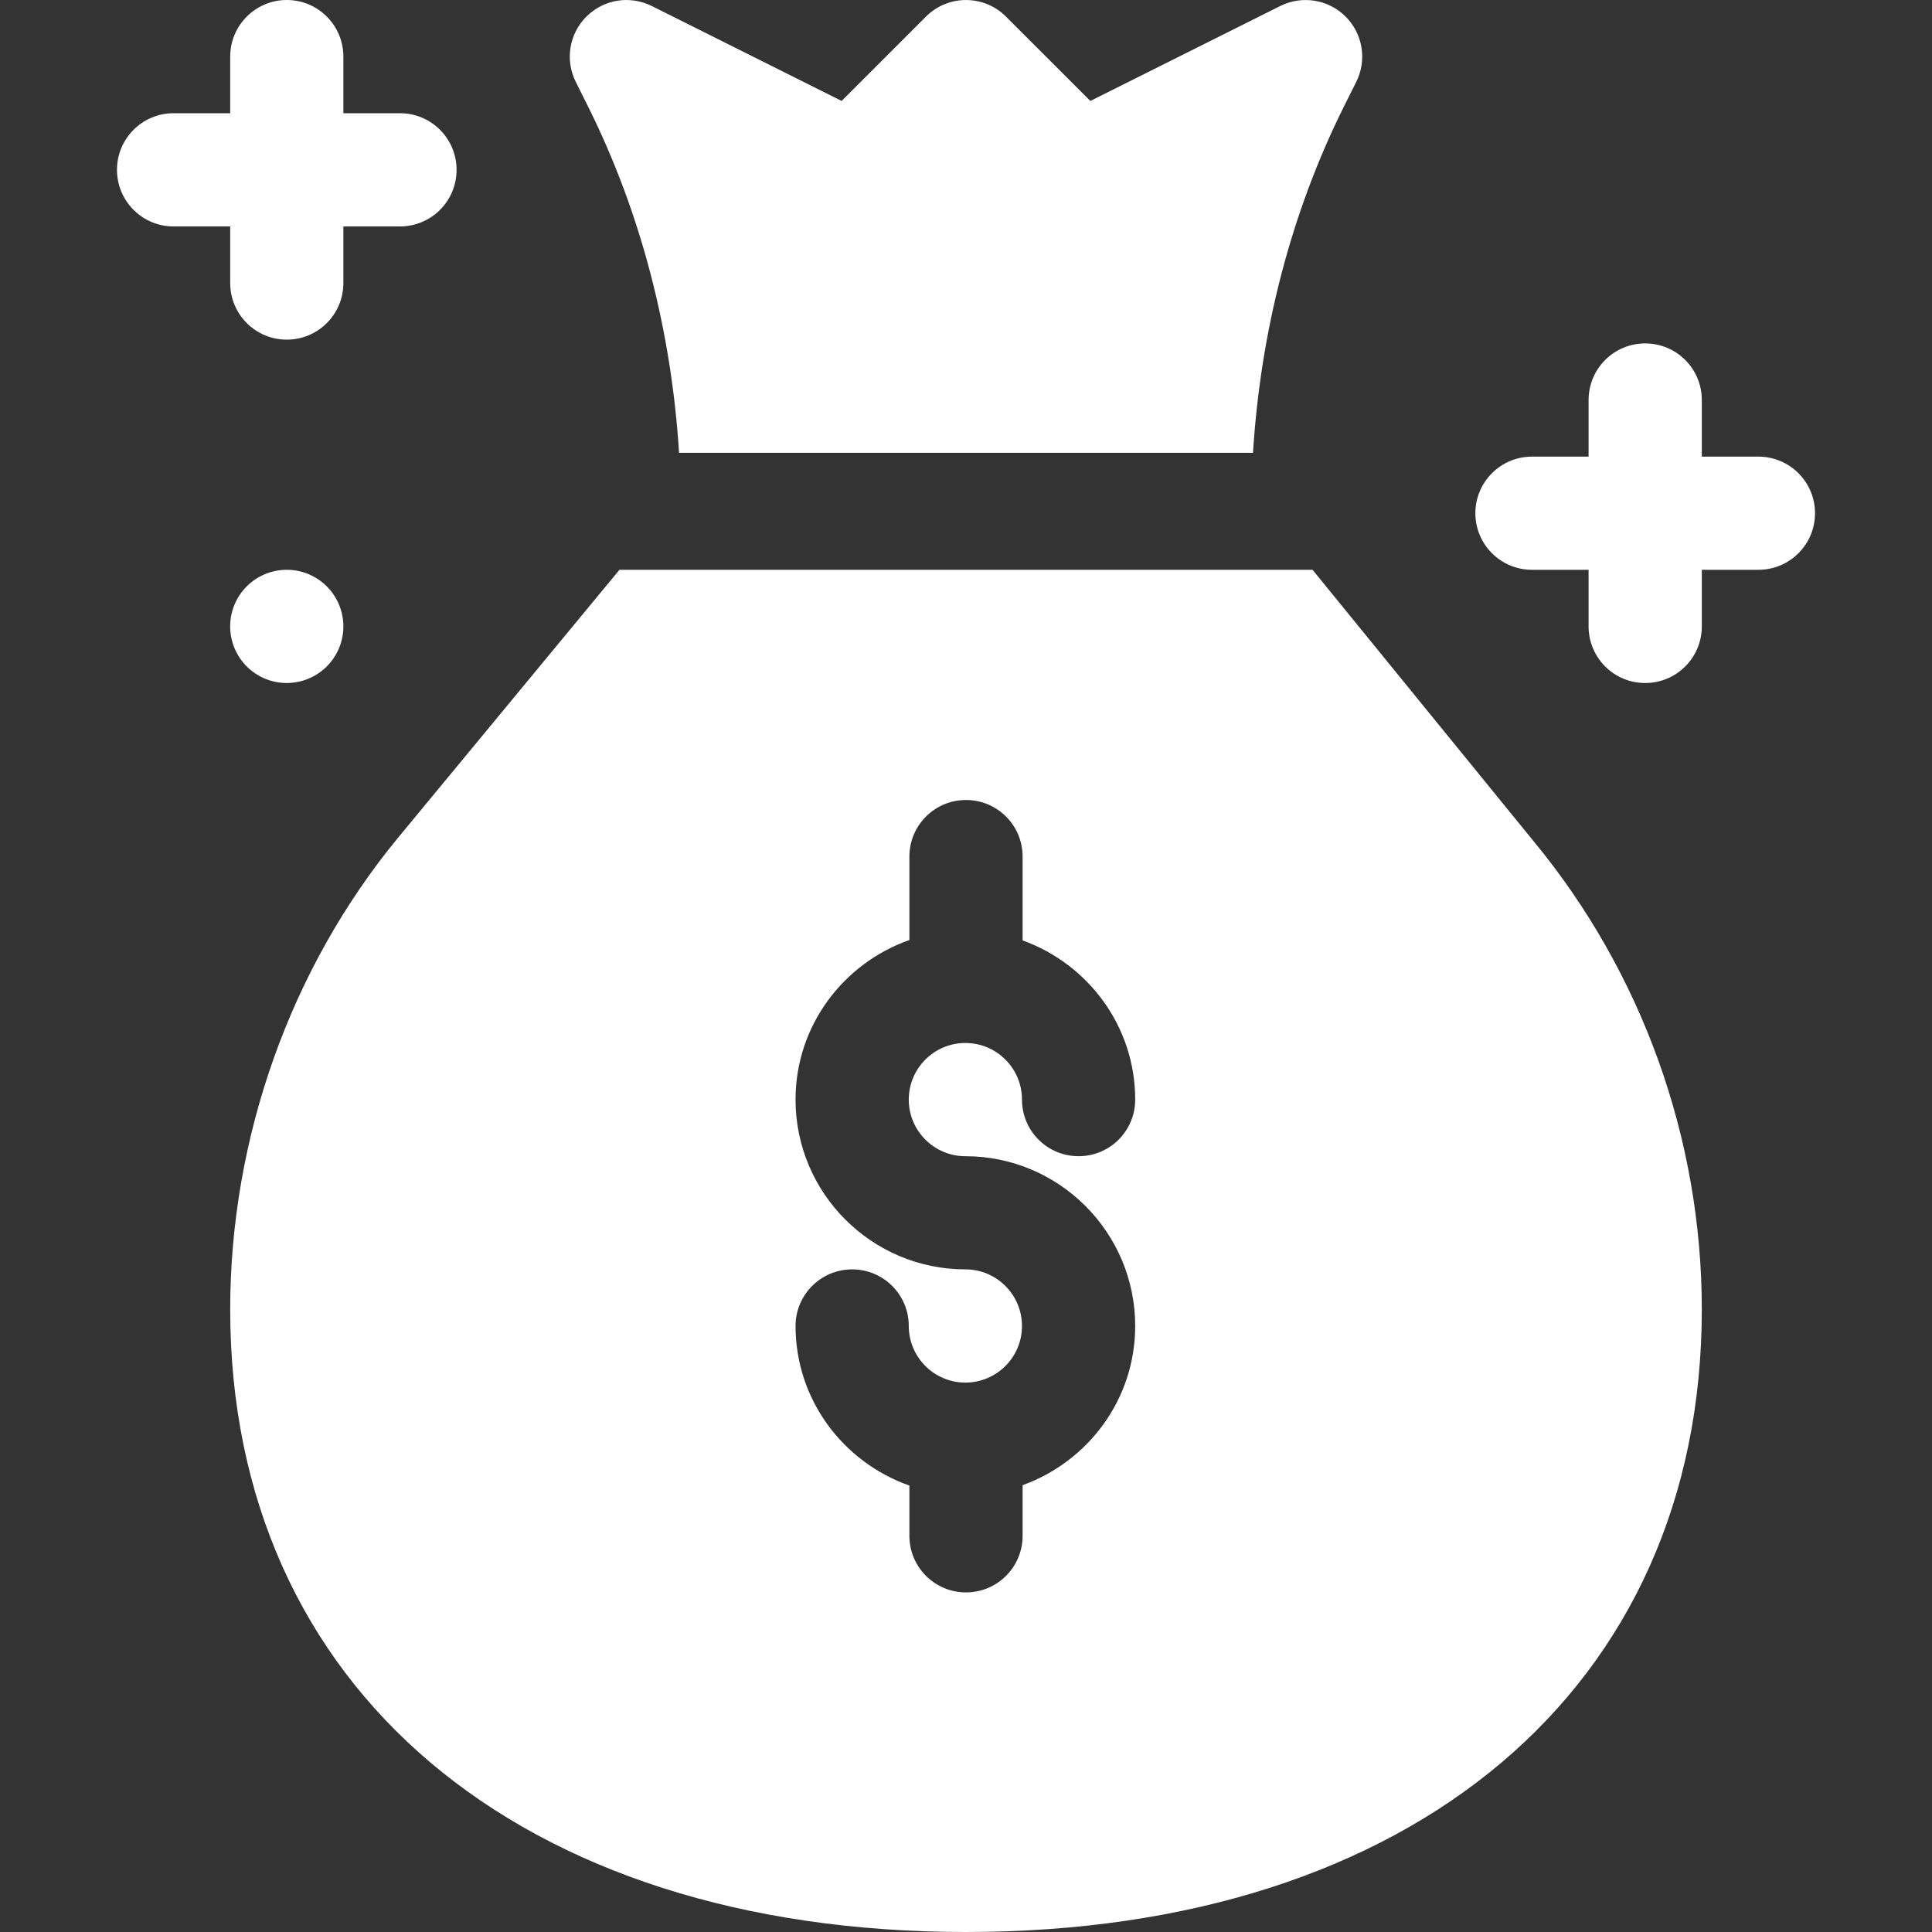
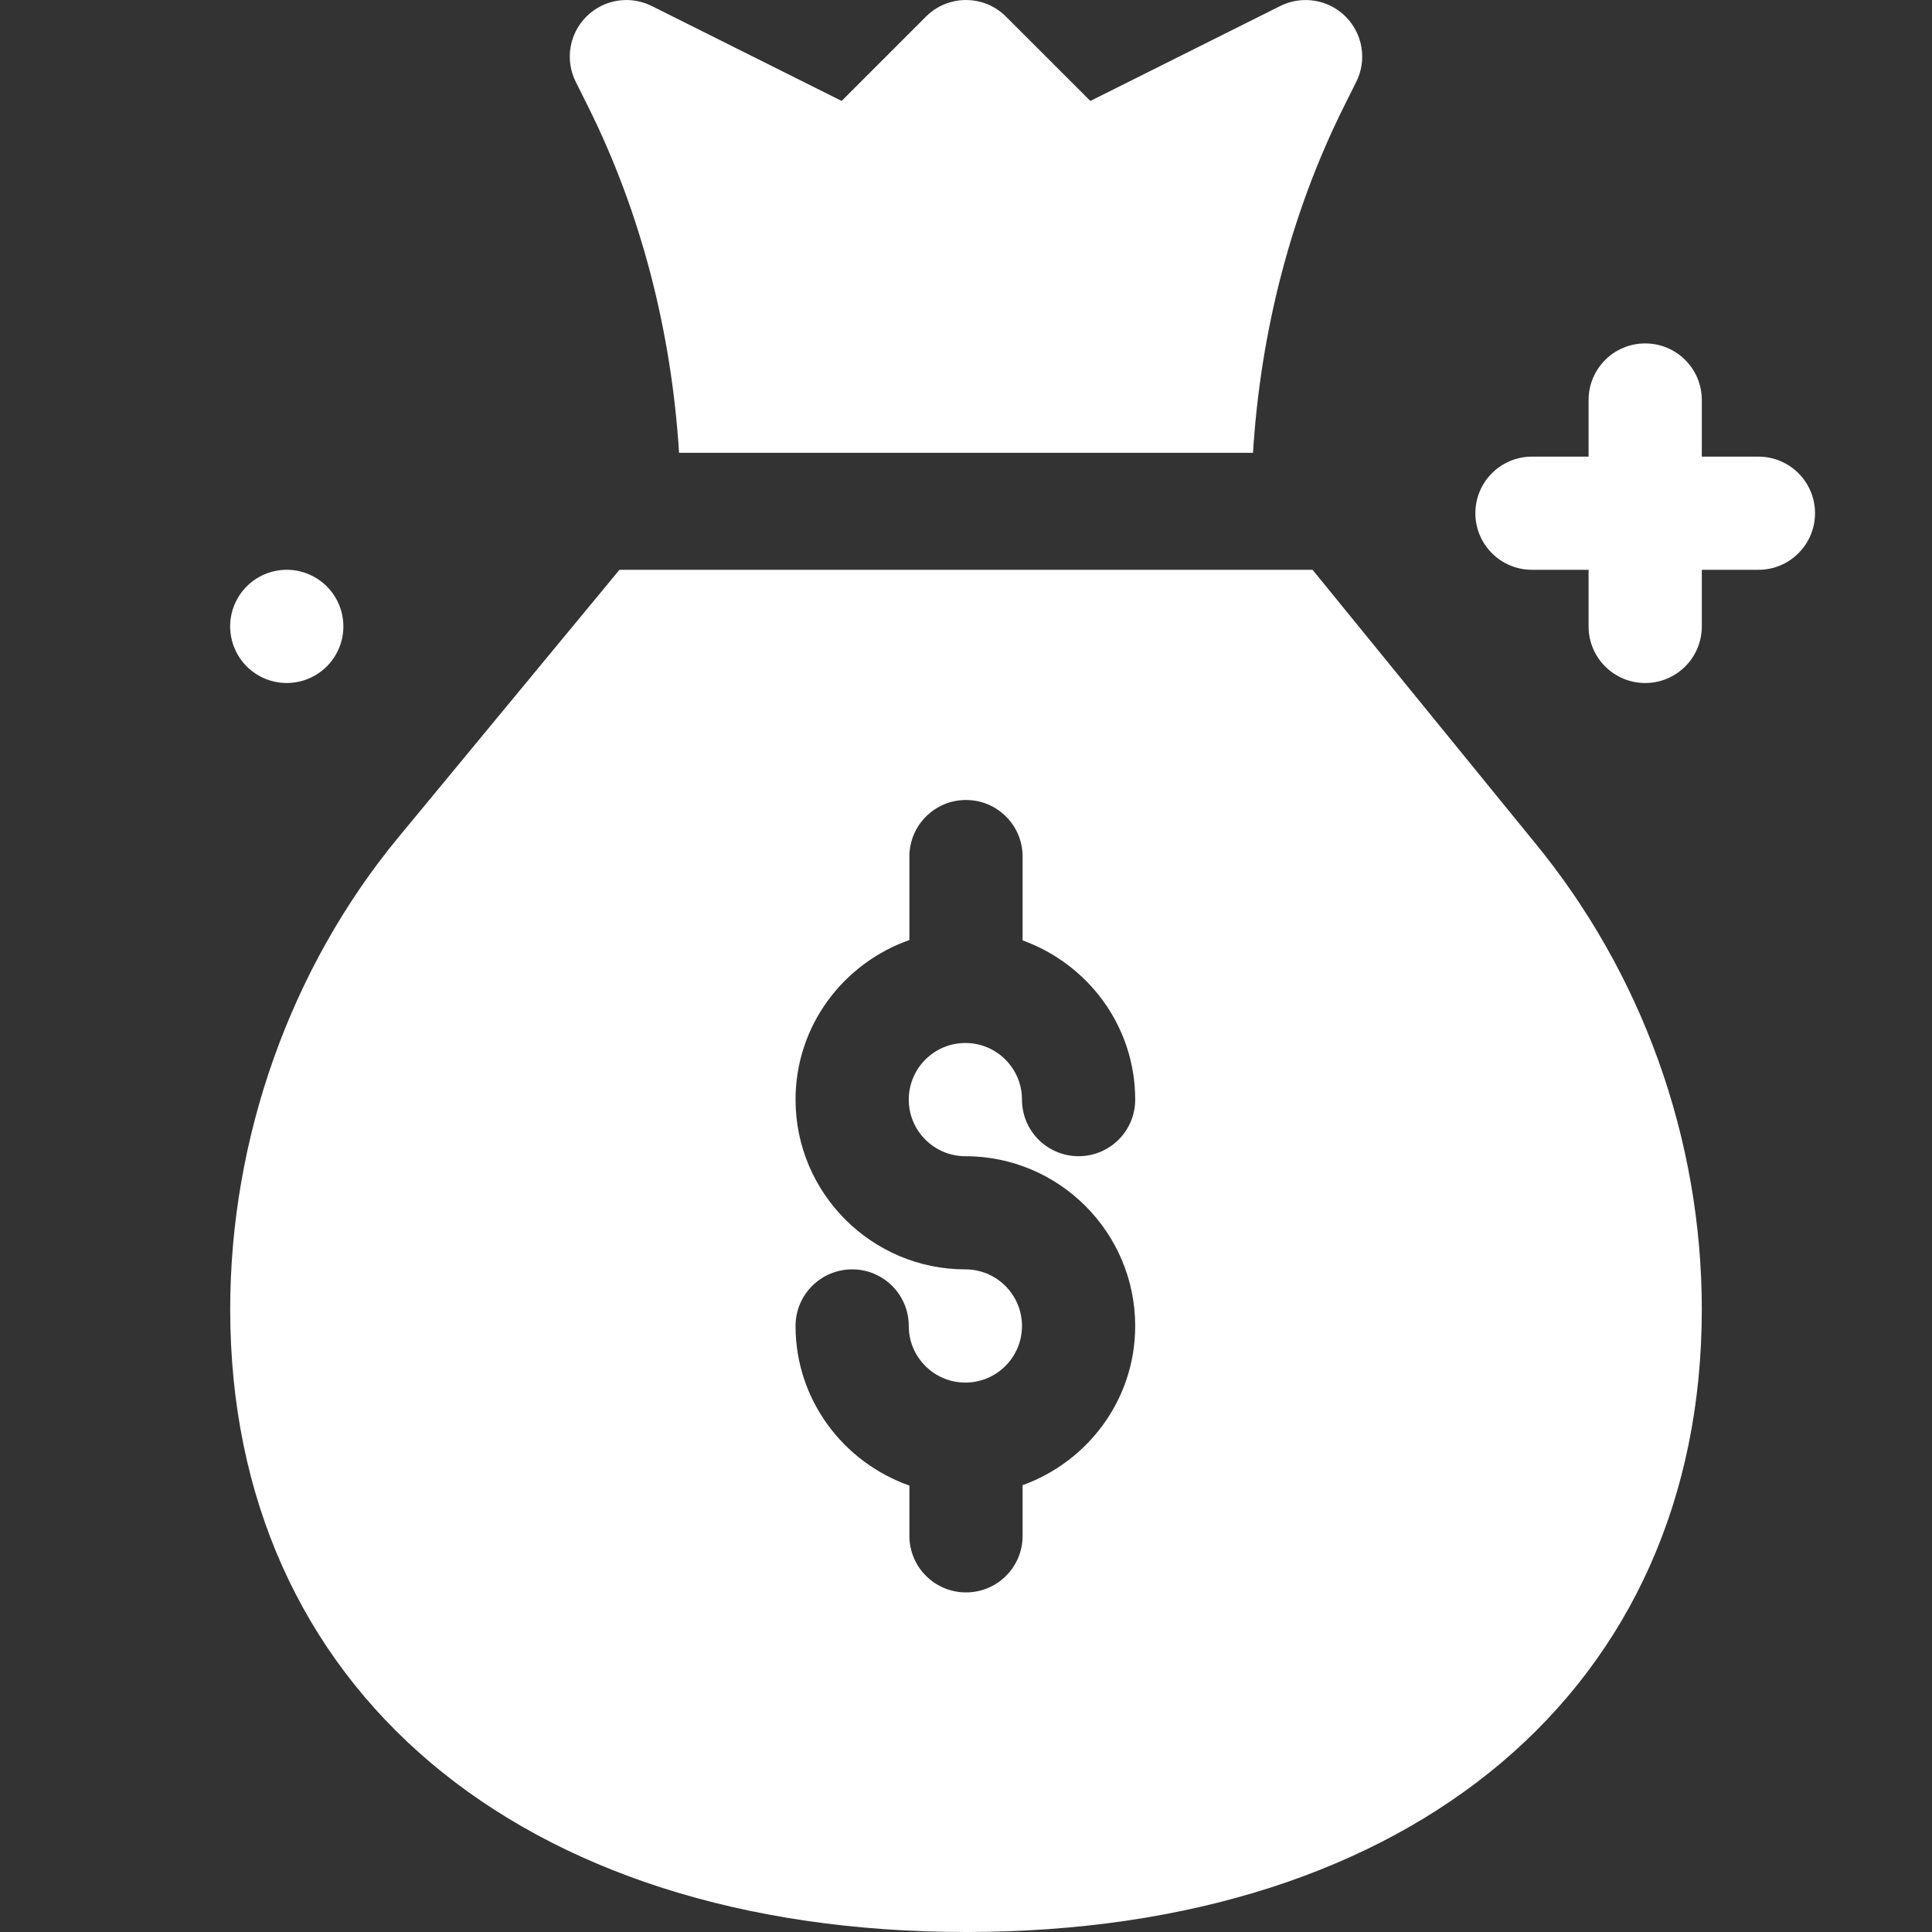
<svg xmlns="http://www.w3.org/2000/svg" width="40" height="40" viewBox="0 0 40 40" fill="none">
  <rect x="0" y="0" width="40" height="40" fill="#333333" stroke="none" />
  <path d="M6.523 11.954C5.962 11.63 5.246 11.823 4.922 12.383C4.599 12.944 4.791 13.66 5.351 13.984C5.911 14.307 6.628 14.115 6.952 13.555C7.276 12.994 7.083 12.278 6.523 11.954Z" fill="white" />
  <path d="M36.406 9.454H35.234V8.282C35.234 7.634 34.71 7.11 34.062 7.11C33.414 7.11 32.89 7.634 32.89 8.282V9.454H31.718C31.071 9.454 30.546 9.978 30.546 10.626C30.546 11.273 31.071 11.797 31.718 11.797H32.89V12.969C32.89 13.617 33.414 14.141 34.062 14.141C34.71 14.141 35.234 13.617 35.234 12.969V11.797H36.406C37.053 11.797 37.578 11.273 37.578 10.626C37.578 9.978 37.053 9.454 36.406 9.454Z" fill="white" />
-   <path d="M4.766 5.86C4.766 6.508 5.29 7.032 5.938 7.032C6.585 7.032 7.109 6.508 7.109 5.86V4.688H8.281C8.929 4.688 9.453 4.164 9.453 3.516C9.453 2.869 8.929 2.344 8.281 2.344H7.109V1.172C7.109 0.525 6.585 0 5.938 0C5.29 0 4.766 0.525 4.766 1.172V2.344H3.594C2.946 2.344 2.422 2.869 2.422 3.516C2.422 4.164 2.946 4.688 3.594 4.688H4.766V5.86Z" fill="white" />
  <path d="M12.168 2.191C13.283 4.422 13.903 6.886 14.059 9.375H25.942C26.097 6.886 26.717 4.422 27.832 2.191L28.079 1.696C28.305 1.246 28.217 0.701 27.86 0.344C27.504 -0.013 26.959 -0.101 26.507 0.124L22.575 2.09L20.828 0.344C20.371 -0.114 19.629 -0.114 19.171 0.344L17.425 2.09L13.493 0.124C13.04 -0.101 12.499 -0.014 12.14 0.344C11.783 0.701 11.695 1.245 11.921 1.696L12.168 2.191Z" fill="white" />
  <path d="M27.175 11.797H12.825L8.249 17.335C6.003 20.055 4.766 23.577 4.766 27.11C4.766 34.941 10.745 40 20 40C29.254 40 35.234 34.941 35.234 27.11C35.234 23.577 33.997 20.134 31.749 17.413L27.175 11.797ZM19.987 23.938C21.926 23.938 23.503 25.514 23.503 27.453C23.503 28.974 22.526 30.26 21.172 30.749V31.797C21.172 32.445 20.648 32.969 20 32.969C19.352 32.969 18.828 32.445 18.828 31.797V30.757C17.46 30.275 16.471 28.983 16.471 27.453C16.471 26.805 16.996 26.281 17.643 26.281C18.291 26.281 18.815 26.805 18.815 27.453C18.815 28.1 19.341 28.625 19.987 28.625C20.634 28.625 21.159 28.1 21.159 27.453C21.159 26.806 20.634 26.281 19.987 26.281C18.049 26.281 16.471 24.704 16.471 22.766C16.471 21.235 17.46 19.944 18.828 19.462V17.735C18.828 17.087 19.352 16.563 20 16.563C20.648 16.563 21.172 17.087 21.172 17.735V19.47C22.526 19.959 23.503 21.245 23.503 22.766C23.503 23.414 22.979 23.938 22.331 23.938C21.683 23.938 21.159 23.414 21.159 22.766C21.159 22.119 20.634 21.594 19.987 21.594C19.341 21.594 18.815 22.119 18.815 22.766C18.815 23.412 19.34 23.938 19.987 23.938Z" fill="white" />
</svg>